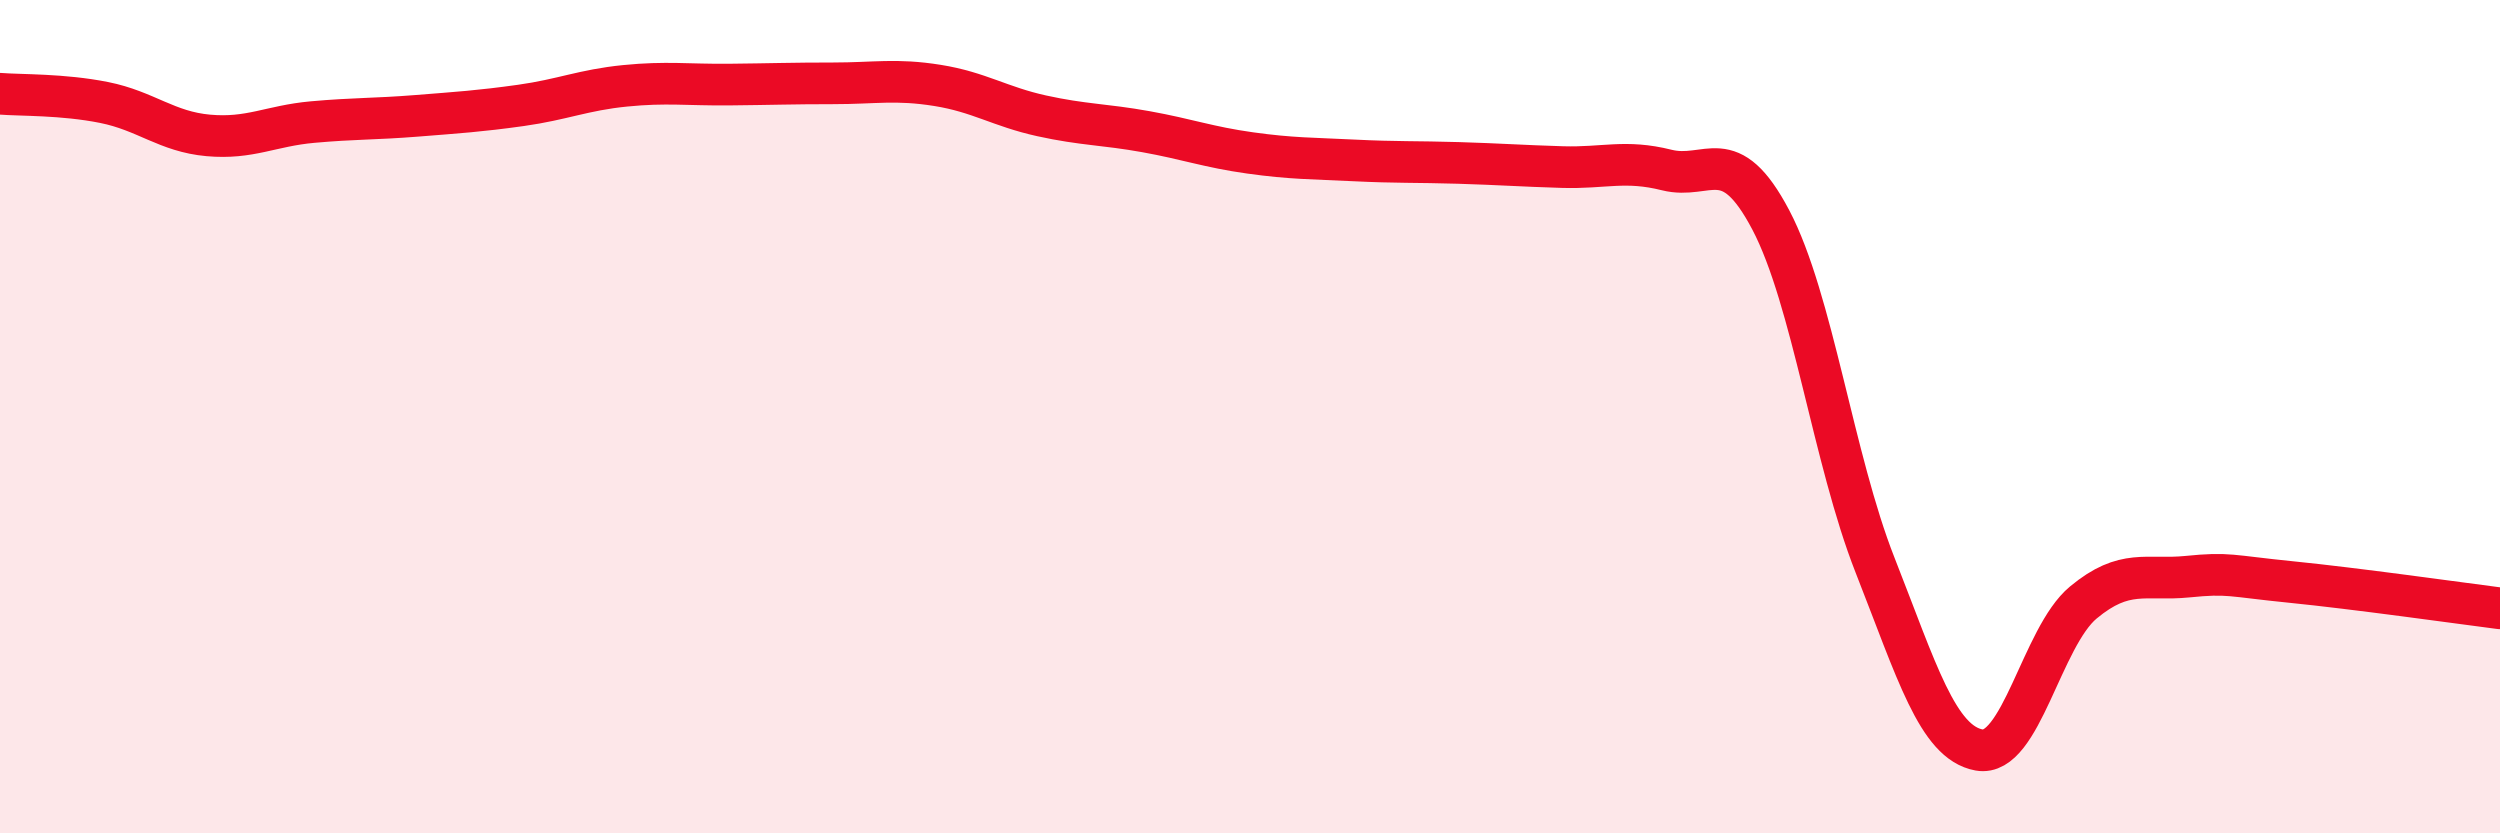
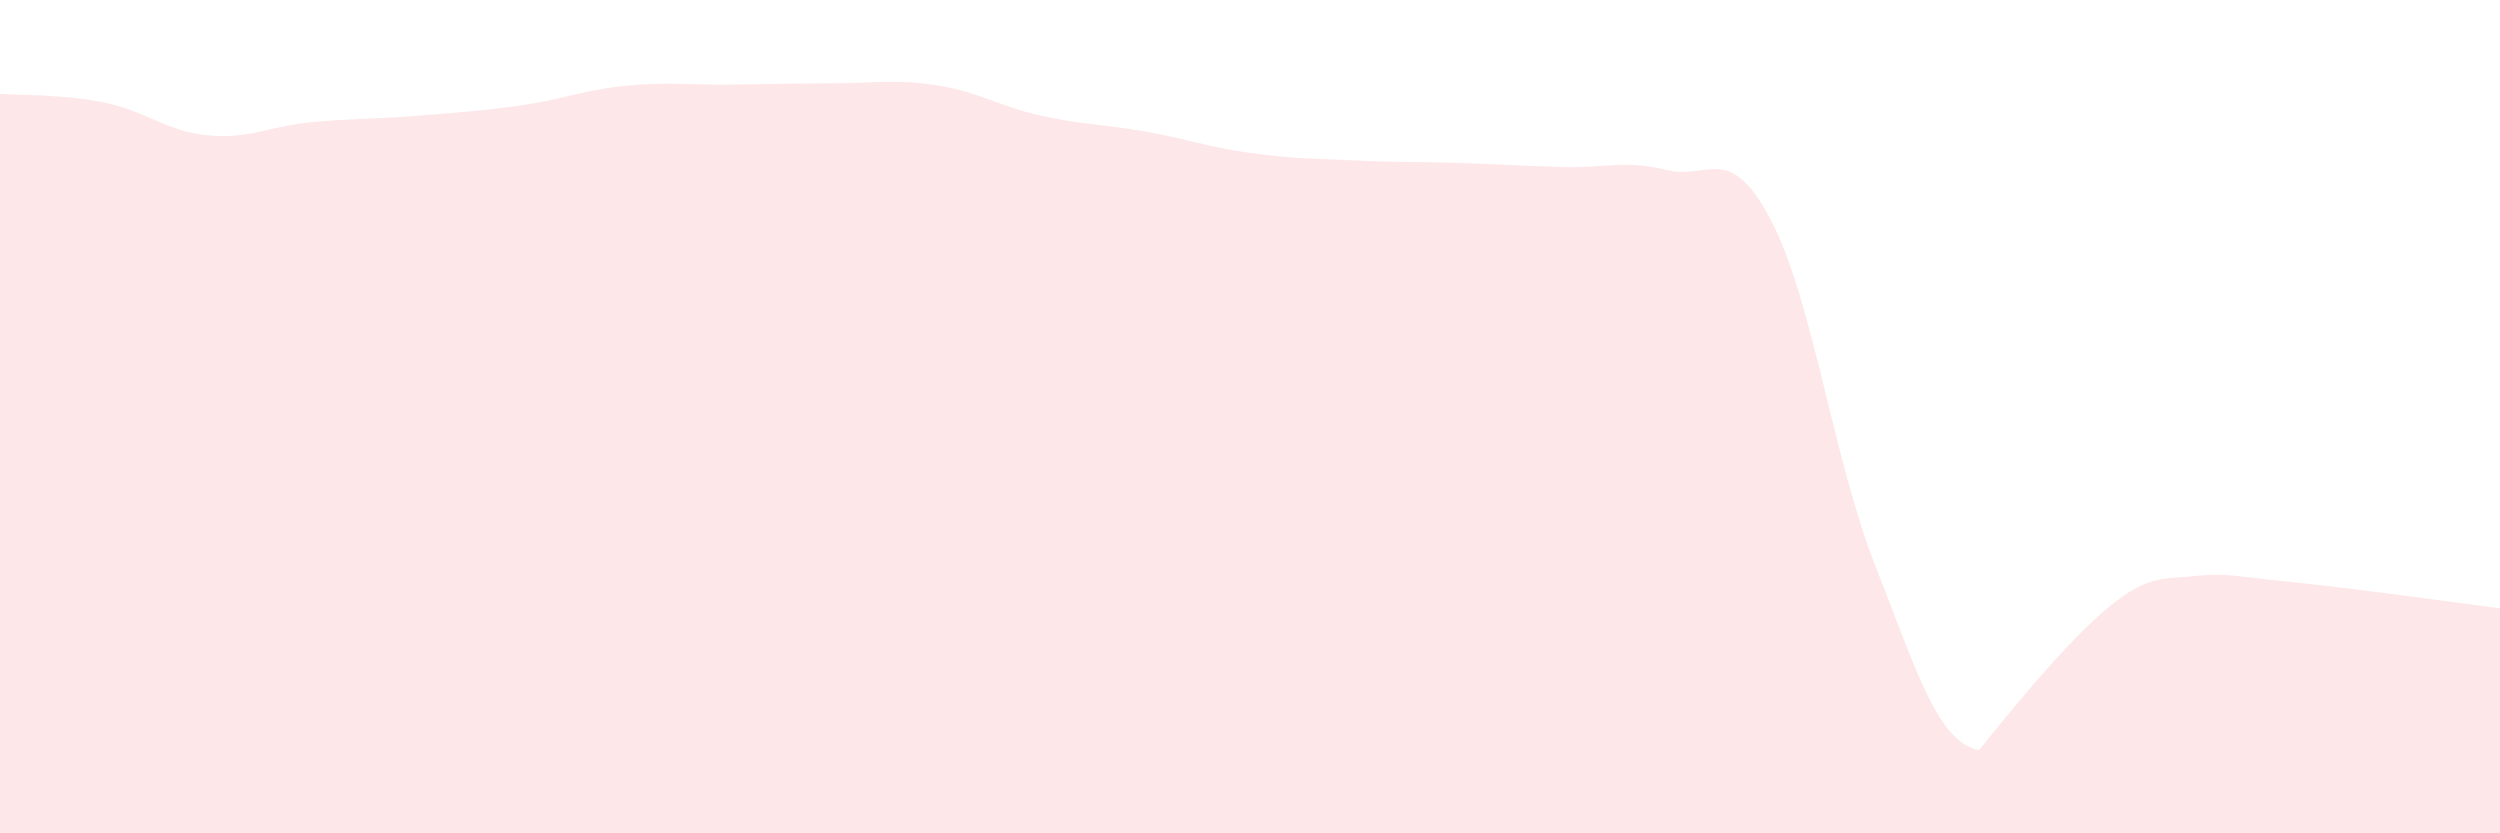
<svg xmlns="http://www.w3.org/2000/svg" width="60" height="20" viewBox="0 0 60 20">
-   <path d="M 0,2.25 C 0.5,2.29 1.5,2.26 2.5,2.46 C 3.5,2.66 4,3.16 5,3.25 C 6,3.34 6.5,3.02 7.5,2.93 C 8.5,2.84 9,2.86 10,2.78 C 11,2.7 11.5,2.67 12.5,2.53 C 13.5,2.39 14,2.16 15,2.06 C 16,1.96 16.5,2.04 17.5,2.03 C 18.5,2.02 19,2 20,2 C 21,2 21.5,1.89 22.5,2.05 C 23.5,2.21 24,2.56 25,2.78 C 26,3 26.5,2.98 27.5,3.16 C 28.5,3.34 29,3.53 30,3.67 C 31,3.81 31.5,3.8 32.5,3.85 C 33.5,3.9 34,3.88 35,3.91 C 36,3.94 36.5,3.98 37.5,4.01 C 38.5,4.04 39,3.83 40,4.08 C 41,4.33 41.5,3.38 42.5,5.28 C 43.5,7.18 44,11.02 45,13.56 C 46,16.1 46.5,17.82 47.5,18 C 48.5,18.18 49,15.29 50,14.46 C 51,13.63 51.5,13.94 52.5,13.84 C 53.5,13.74 53.5,13.82 55,13.97 C 56.5,14.12 59,14.47 60,14.6L60 20L0 20Z" fill="#EB0A25" opacity="0.1" stroke-linecap="round" stroke-linejoin="round" />
-   <path d="M 0,2.25 C 0.5,2.29 1.5,2.26 2.5,2.46 C 3.5,2.66 4,3.16 5,3.25 C 6,3.34 6.5,3.02 7.5,2.93 C 8.5,2.84 9,2.86 10,2.78 C 11,2.7 11.5,2.67 12.5,2.53 C 13.5,2.39 14,2.16 15,2.06 C 16,1.96 16.5,2.04 17.5,2.03 C 18.5,2.02 19,2 20,2 C 21,2 21.5,1.89 22.5,2.05 C 23.5,2.21 24,2.56 25,2.78 C 26,3 26.5,2.98 27.5,3.16 C 28.5,3.34 29,3.53 30,3.67 C 31,3.81 31.5,3.8 32.5,3.85 C 33.5,3.9 34,3.88 35,3.91 C 36,3.94 36.5,3.98 37.5,4.01 C 38.5,4.04 39,3.83 40,4.08 C 41,4.33 41.5,3.38 42.5,5.28 C 43.5,7.18 44,11.02 45,13.56 C 46,16.1 46.5,17.82 47.5,18 C 48.5,18.18 49,15.29 50,14.46 C 51,13.63 51.5,13.94 52.5,13.84 C 53.5,13.74 53.5,13.82 55,13.97 C 56.5,14.12 59,14.47 60,14.6" stroke="#EB0A25" stroke-width="1" fill="none" stroke-linecap="round" stroke-linejoin="round" />
+   <path d="M 0,2.25 C 0.5,2.29 1.5,2.26 2.5,2.46 C 3.5,2.66 4,3.16 5,3.25 C 6,3.34 6.5,3.02 7.5,2.93 C 8.5,2.84 9,2.86 10,2.78 C 11,2.7 11.5,2.67 12.5,2.53 C 13.5,2.39 14,2.16 15,2.06 C 16,1.96 16.5,2.04 17.5,2.03 C 18.5,2.02 19,2 20,2 C 21,2 21.5,1.89 22.5,2.05 C 23.5,2.21 24,2.56 25,2.78 C 26,3 26.5,2.98 27.5,3.16 C 28.5,3.34 29,3.53 30,3.67 C 31,3.81 31.5,3.8 32.5,3.85 C 33.5,3.9 34,3.88 35,3.91 C 36,3.94 36.5,3.98 37.5,4.01 C 38.5,4.04 39,3.83 40,4.08 C 41,4.33 41.5,3.38 42.5,5.28 C 43.5,7.18 44,11.02 45,13.56 C 46,16.1 46.5,17.82 47.5,18 C 51,13.63 51.5,13.94 52.5,13.84 C 53.5,13.74 53.5,13.82 55,13.97 C 56.5,14.12 59,14.47 60,14.6L60 20L0 20Z" fill="#EB0A25" opacity="0.1" stroke-linecap="round" stroke-linejoin="round" />
</svg>